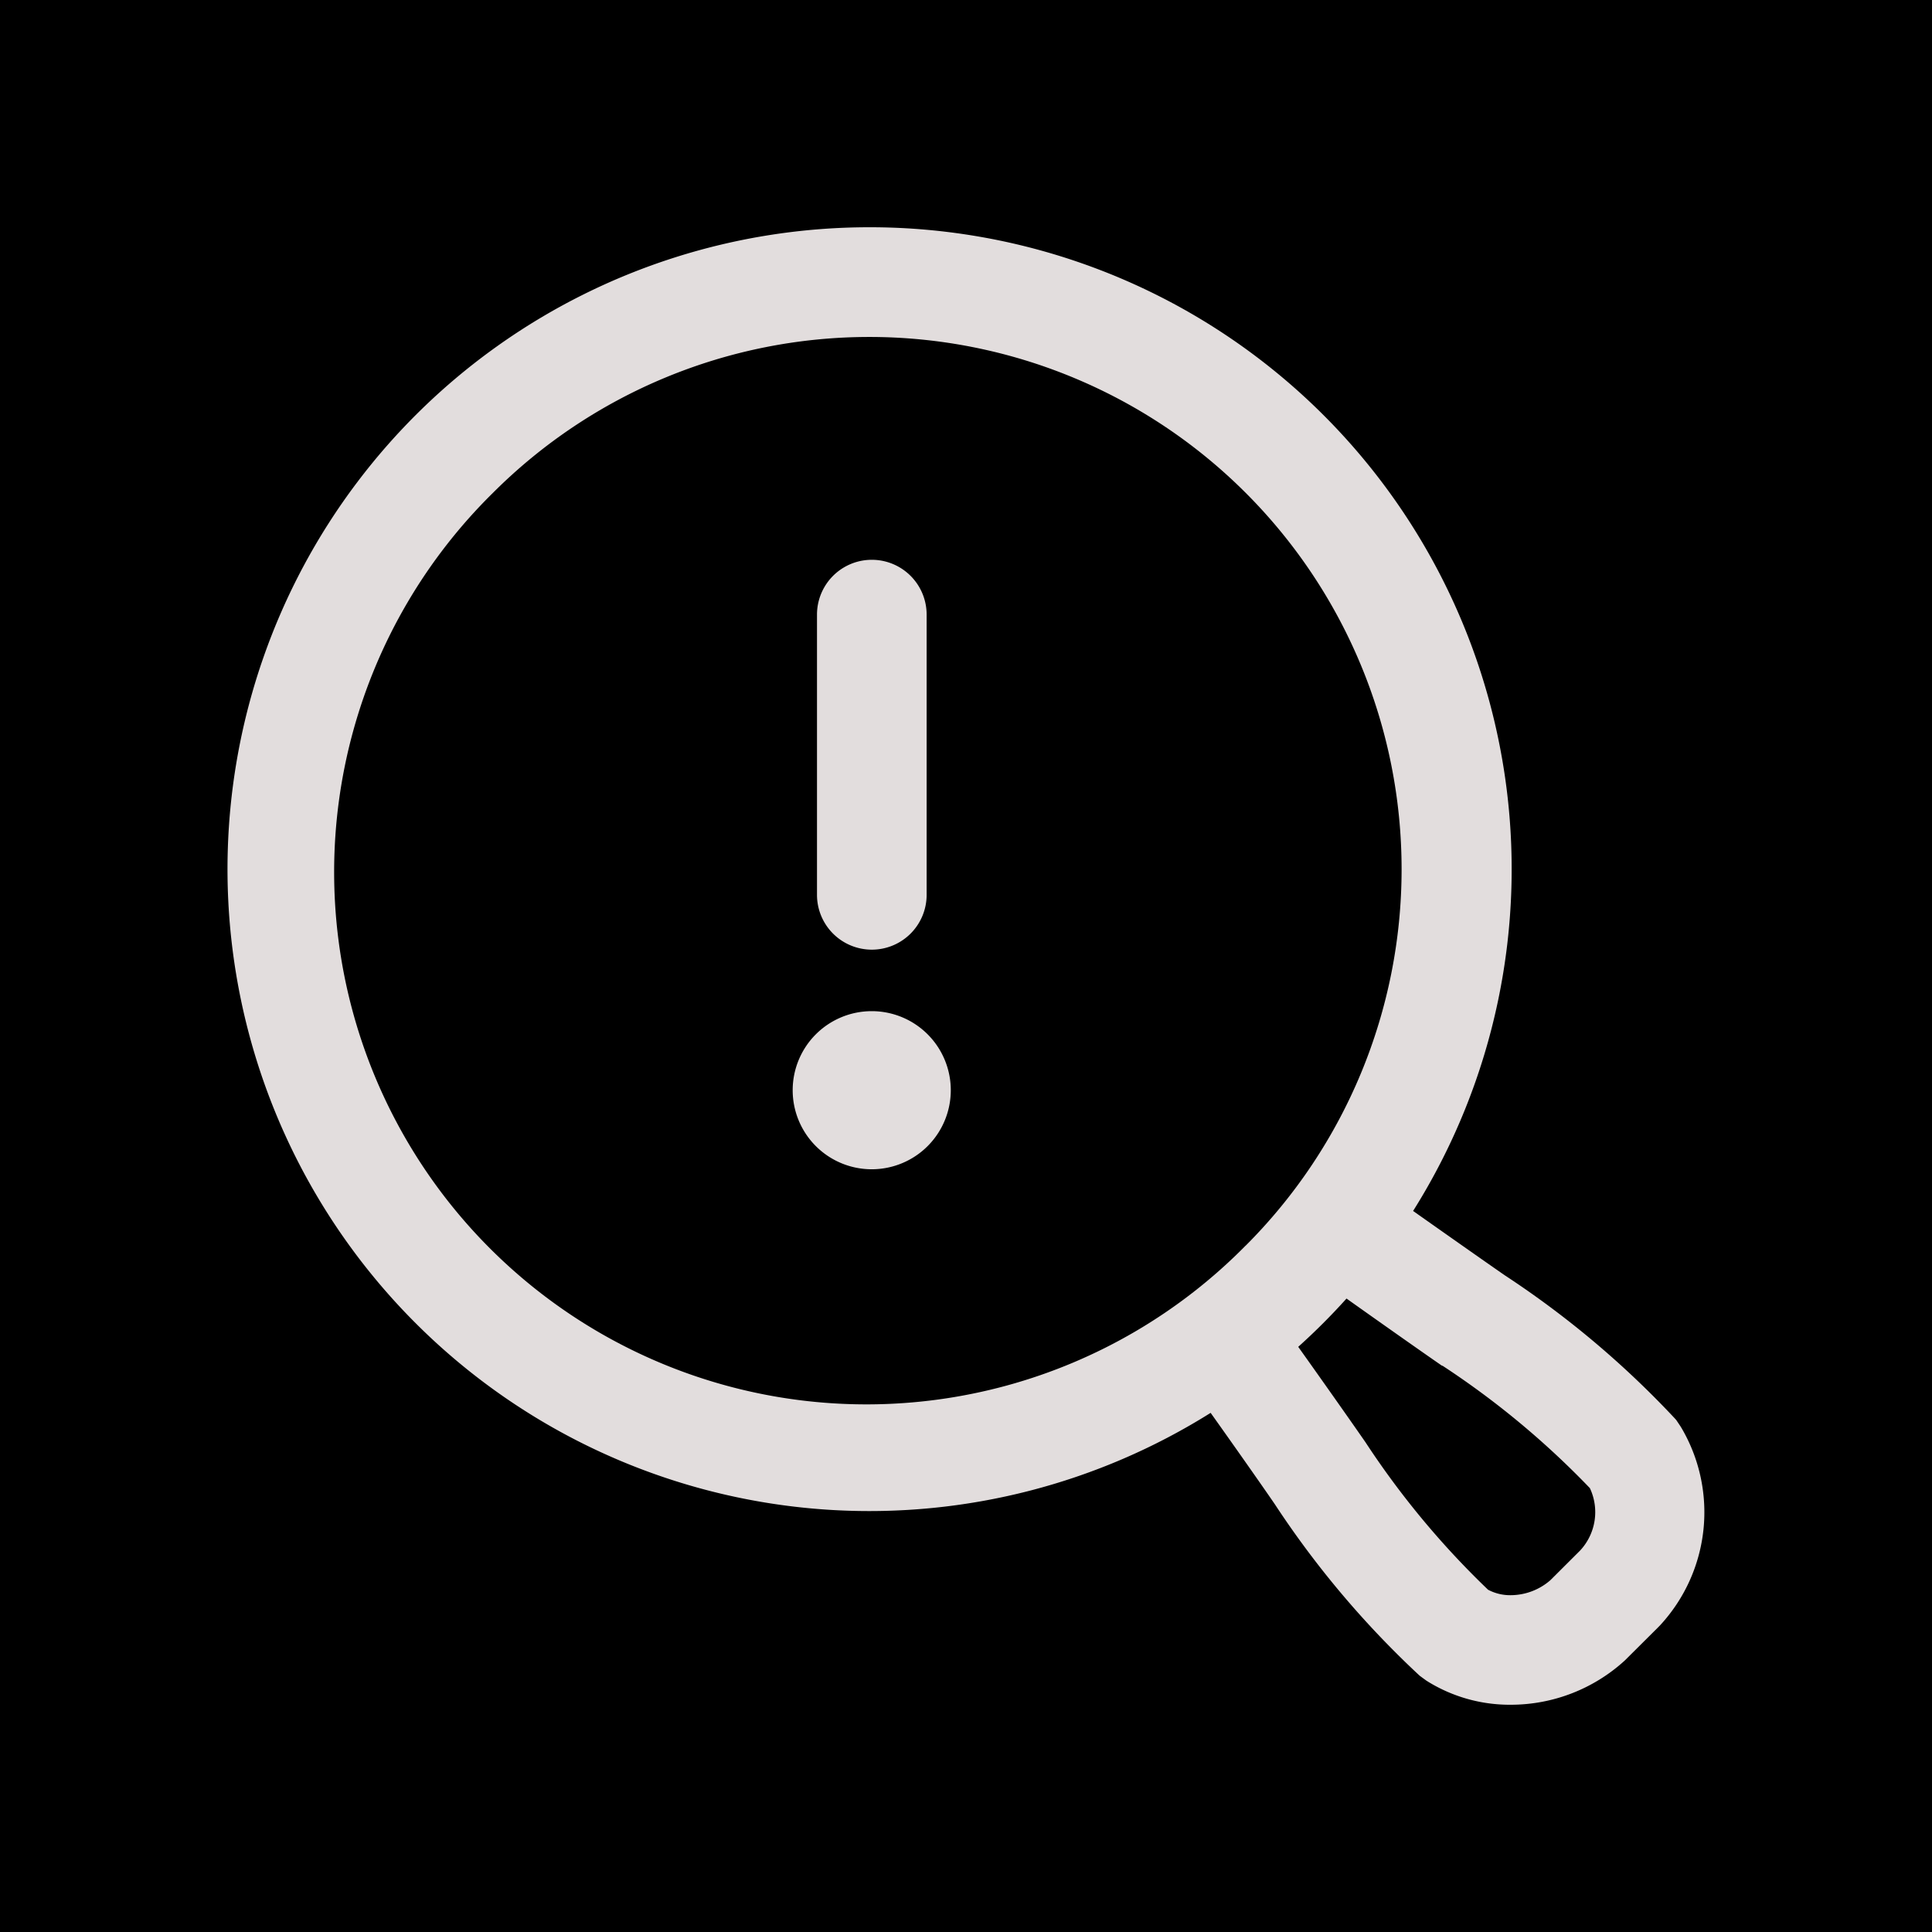
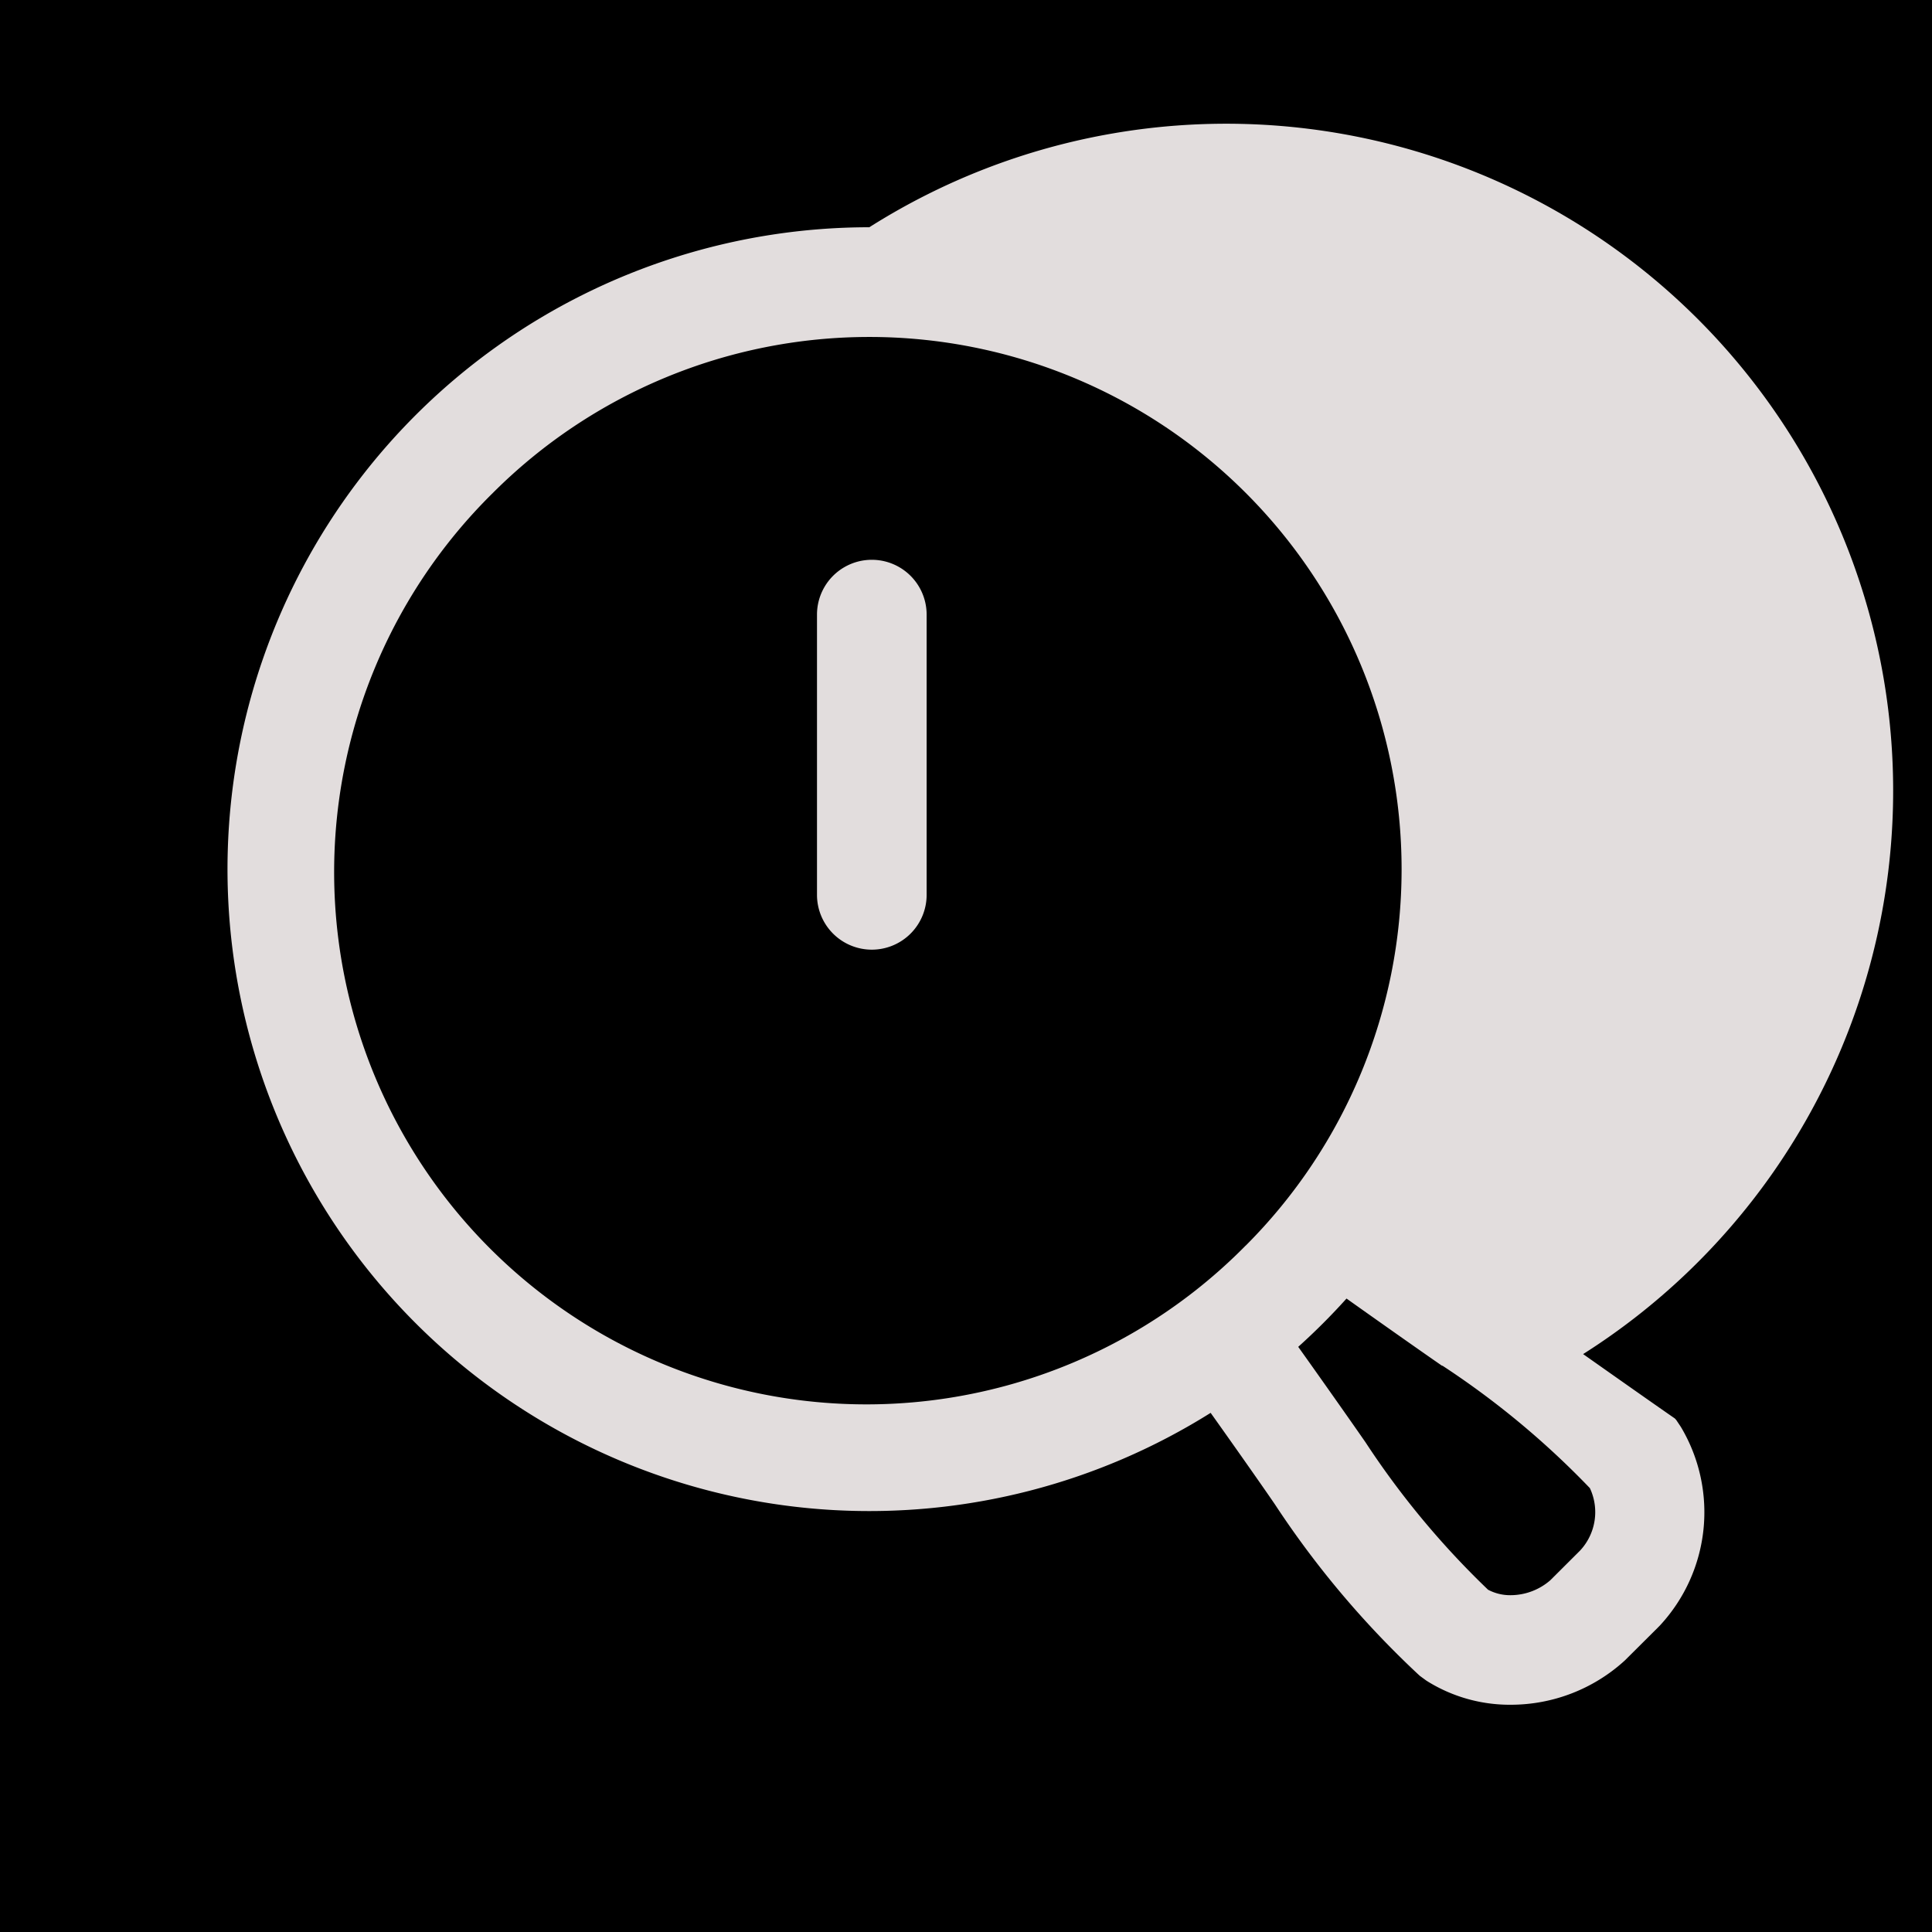
<svg xmlns="http://www.w3.org/2000/svg" width="24" height="24" viewBox="0 0 24 24">
  <g id="Group_496" data-name="Group 496" transform="translate(5297 -3981)">
    <rect id="Rectangle_412" data-name="Rectangle 412" width="24" height="24" transform="translate(-5297 3981)" />
    <g id="Group_482" data-name="Group 482" transform="translate(-5294.177 3983.823)">
-       <path id="Path_218" data-name="Path 218" d="M7.976,0a7.974,7.974,0,1,0,4.24,14.728c.231.324.628.887.8,1.139a11.606,11.606,0,0,0,1.78,2.111l.02.018.078.057.022.014a1.937,1.937,0,0,0,1.026.287,2.1,2.1,0,0,0,1.419-.55l.411-.409.031-.032a2.069,2.069,0,0,0,.264-2.444l-.014-.023L18,14.817l-.017-.019a11.617,11.617,0,0,0-2.112-1.778c-.256-.177-.818-.573-1.14-.8A7.974,7.974,0,0,0,7.976,0Zm4.676,12.649A6.612,6.612,0,1,1,3.3,3.3a6.612,6.612,0,1,1,9.352,9.35Zm2.442,1.492a10.54,10.54,0,0,1,1.833,1.522.7.7,0,0,1-.122.776l-.369.368a.754.754,0,0,1-.492.186.583.583,0,0,1-.282-.068,10.523,10.523,0,0,1-1.522-1.831c-.191-.276-.611-.871-.836-1.186a7.96,7.96,0,0,0,.6-.6c.319.227.917.649,1.188.836Z" transform="translate(0)" fill="#e2dddd" />
-       <path id="Path_219" data-name="Path 219" d="M196.962,271.66a.982.982,0,1,0,.981.981A.982.982,0,0,0,196.962,271.66Z" transform="translate(-188.955 -261.922)" fill="#e2dddd" />
+       <path id="Path_218" data-name="Path 218" d="M7.976,0a7.974,7.974,0,1,0,4.24,14.728c.231.324.628.887.8,1.139a11.606,11.606,0,0,0,1.78,2.111l.02.018.078.057.022.014a1.937,1.937,0,0,0,1.026.287,2.1,2.1,0,0,0,1.419-.55l.411-.409.031-.032a2.069,2.069,0,0,0,.264-2.444l-.014-.023L18,14.817l-.017-.019c-.256-.177-.818-.573-1.14-.8A7.974,7.974,0,0,0,7.976,0Zm4.676,12.649A6.612,6.612,0,1,1,3.3,3.3a6.612,6.612,0,1,1,9.352,9.35Zm2.442,1.492a10.54,10.54,0,0,1,1.833,1.522.7.7,0,0,1-.122.776l-.369.368a.754.754,0,0,1-.492.186.583.583,0,0,1-.282-.068,10.523,10.523,0,0,1-1.522-1.831c-.191-.276-.611-.871-.836-1.186a7.96,7.96,0,0,0,.6-.6c.319.227.917.649,1.188.836Z" transform="translate(0)" fill="#e2dddd" />
      <path id="Path_220" data-name="Path 220" d="M205.041,120.073a.681.681,0,0,0,.681-.681v-3.481a.681.681,0,1,0-1.362,0v3.481A.681.681,0,0,0,205.041,120.073Z" transform="translate(-197.034 -111.099)" fill="#e2dddd" />
    </g>
  </g>
</svg>